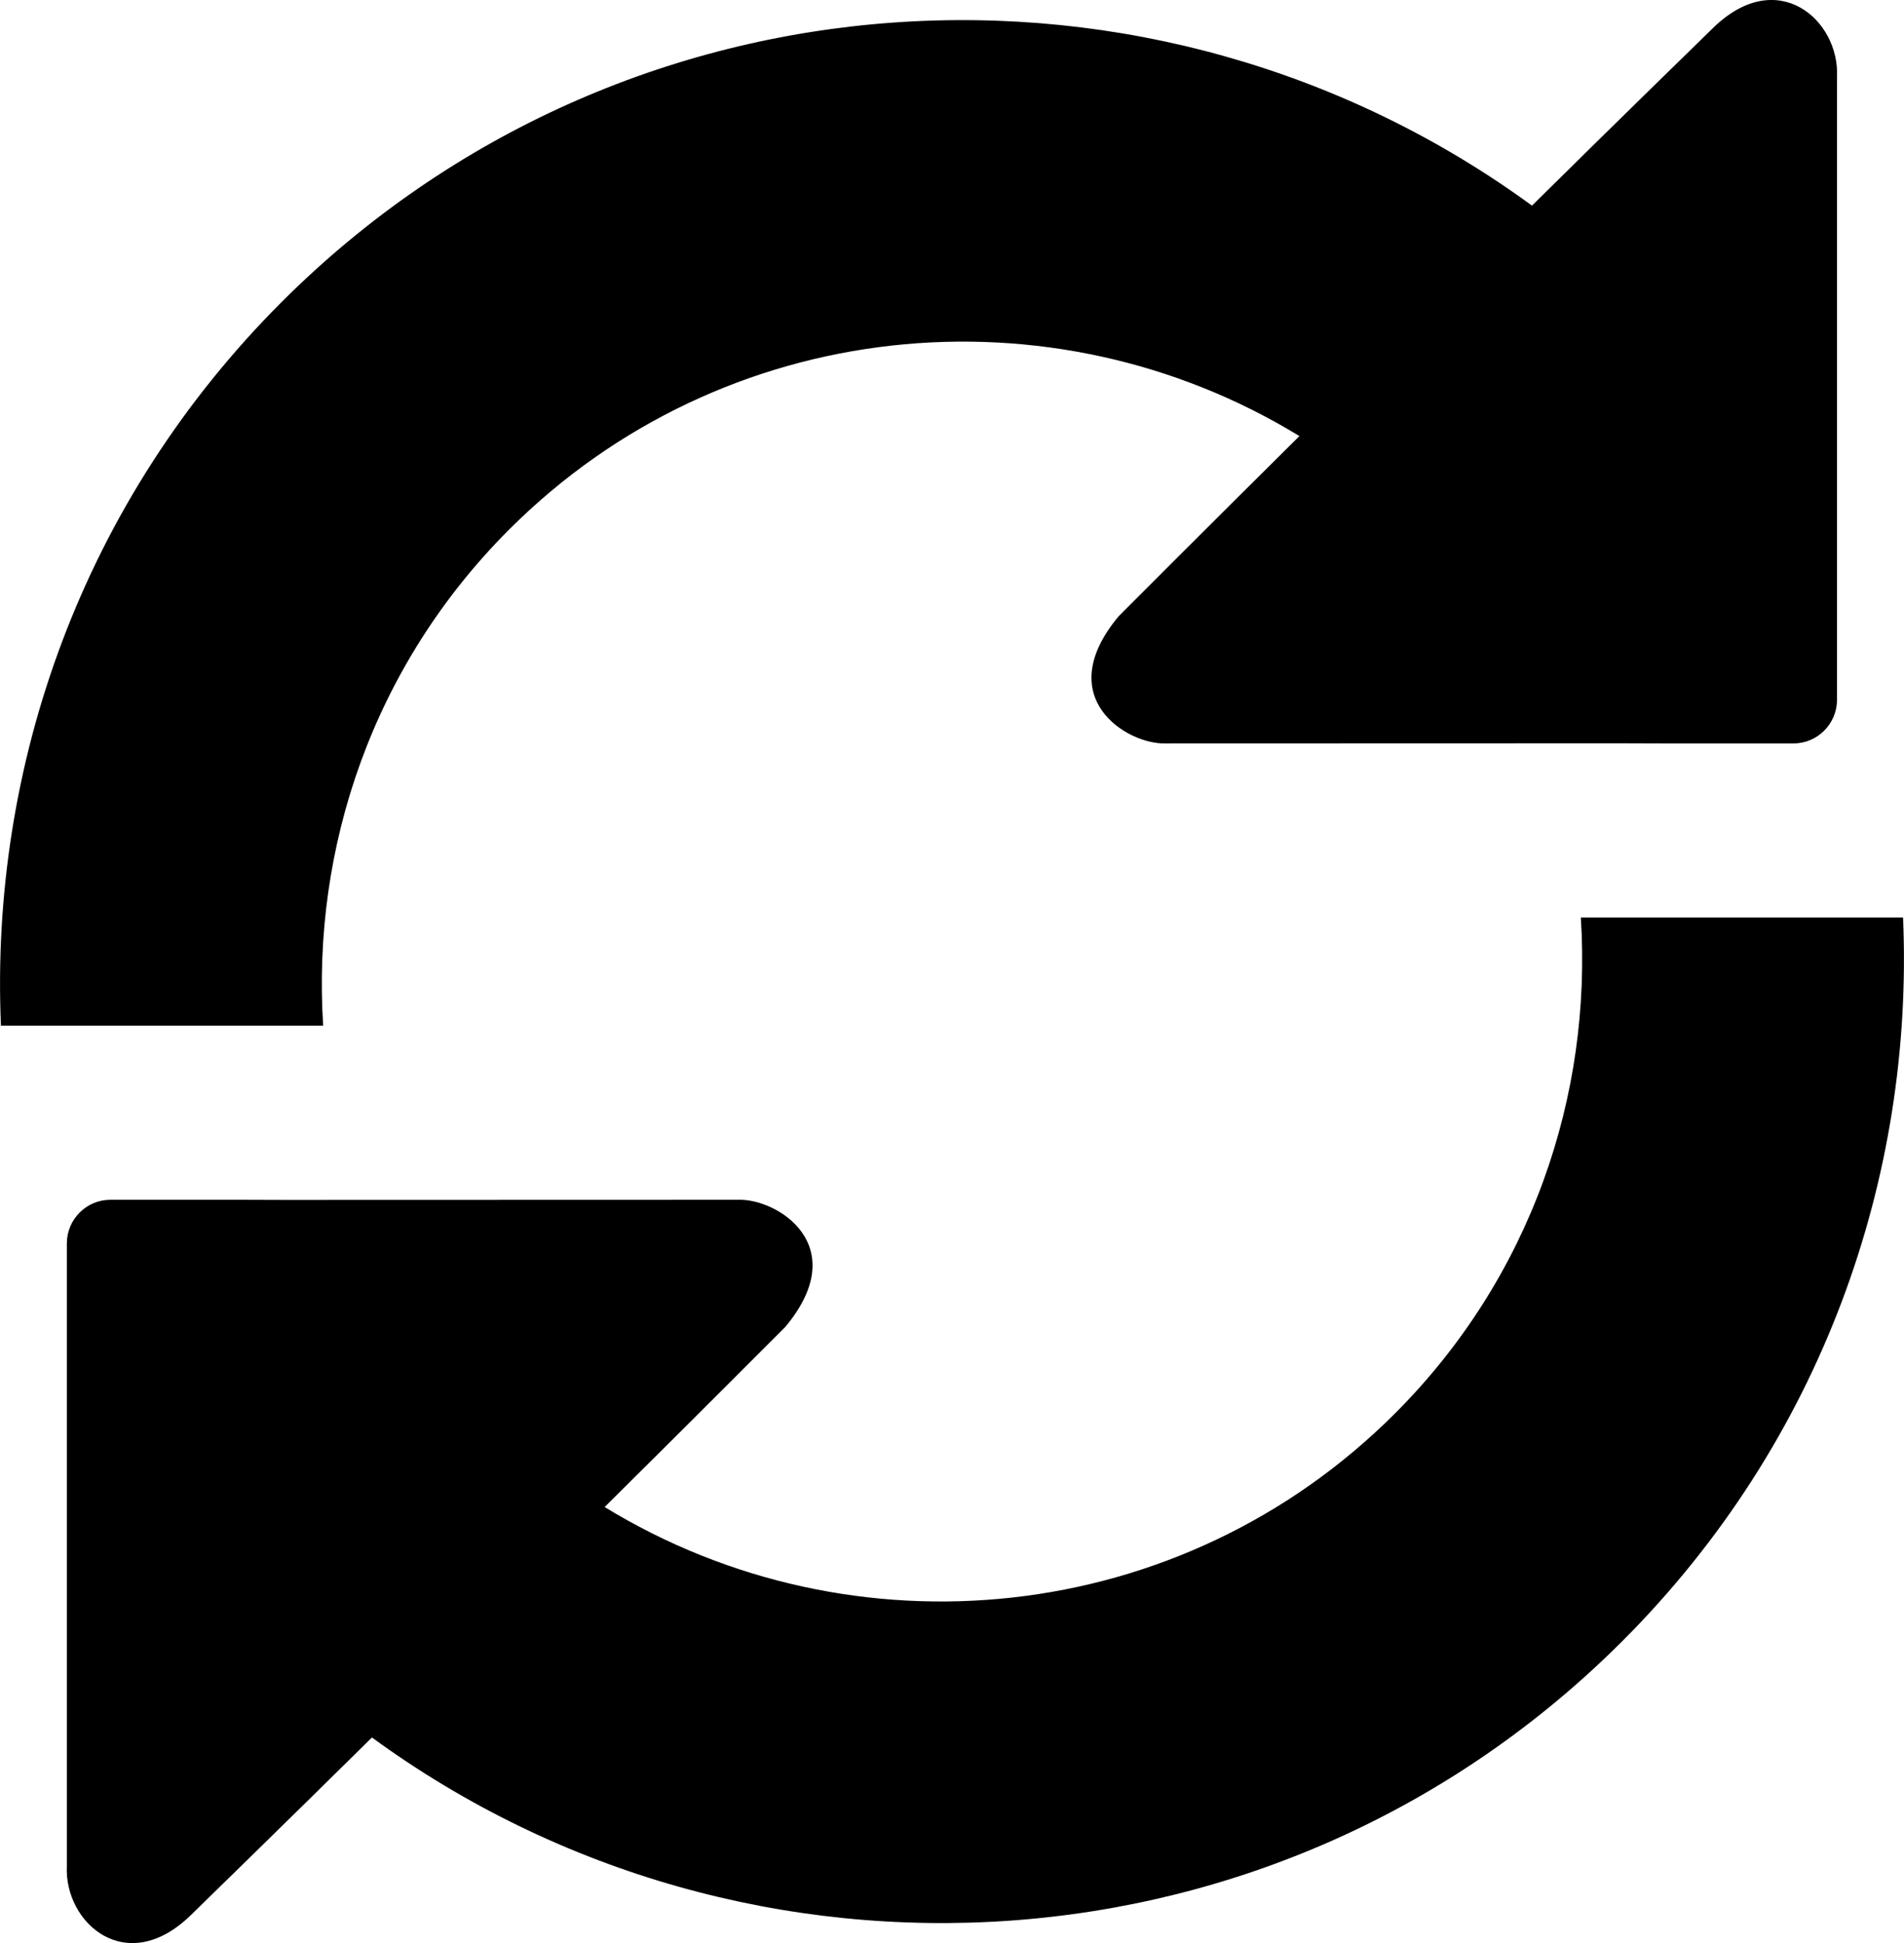
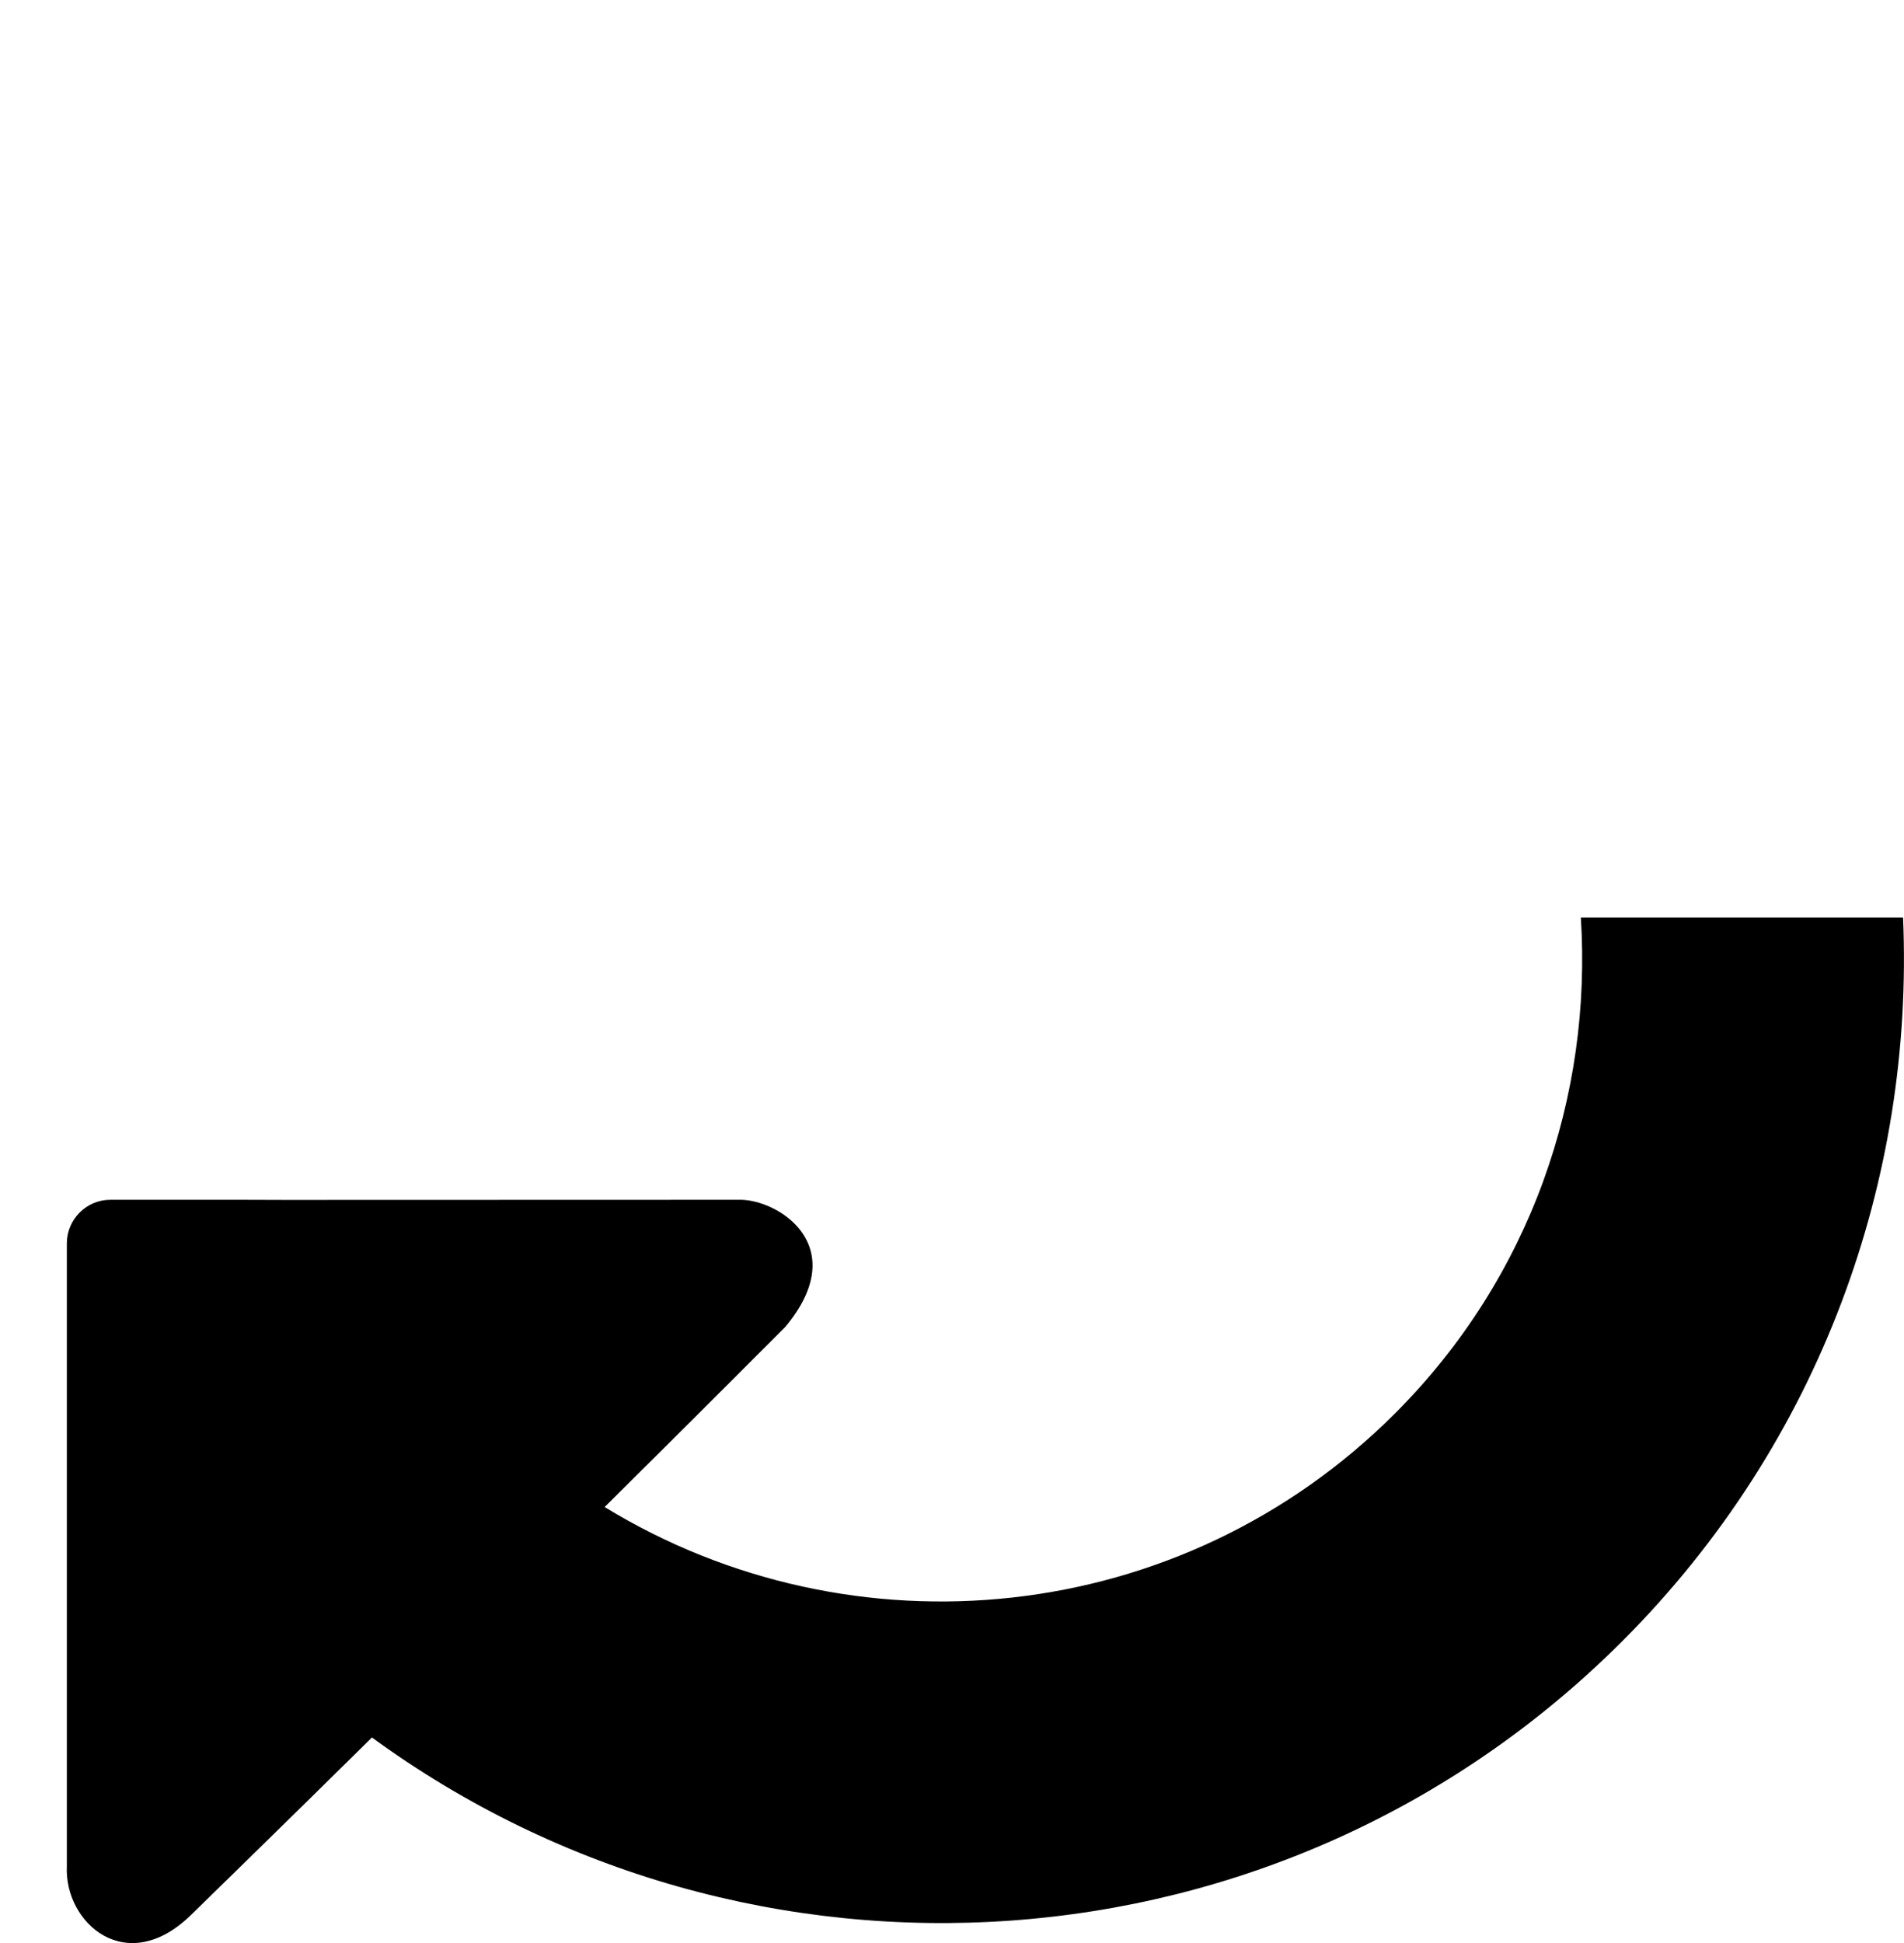
<svg xmlns="http://www.w3.org/2000/svg" enable-background="new 0 0 28.539 29.123" height="29.123px" id="Capa_1" version="1.1" viewBox="0 0 28.539 29.123" width="28.539px" xml:space="preserve">
  <g>
-     <path d="M7.63,7.938c3.215-3.215,8.132-3.674,11.847-1.402c-1.259,1.246-2.711,2.702-2.711,2.702   c-1.016,1.219,0.125,1.922,0.705,1.904l6.789-0.002c0.358,0,0.651,0.002,0.651,0.002s0.296,0,0.655,0h1.317   c0.359,0,0.651-0.293,0.652-0.653V1.154c0.042-0.854-0.896-1.682-1.864-0.729c0,0-1.602,1.561-2.708,2.657   C17.305-1.051,9.331-0.583,4.22,4.528C1.238,7.51-0.153,11.466,0.014,15.373h4.83C4.673,12.703,5.589,9.979,7.63,7.938z" />
    <path d="M23.695,13.75c0.171,2.67-0.745,5.394-2.786,7.435c-3.216,3.215-8.131,3.674-11.846,1.402   c1.258-1.246,2.71-2.702,2.71-2.702c1.016-1.219-0.125-1.922-0.705-1.903l-6.789,0.002c-0.358,0-0.651-0.002-0.651-0.002   s-0.296,0-0.655,0H1.654c-0.359,0-0.651,0.293-0.652,0.652v9.335c-0.041,0.853,0.896,1.681,1.865,0.728   c0,0,1.601-1.561,2.708-2.656c5.66,4.134,13.633,3.666,18.743-1.445c2.981-2.982,4.373-6.938,4.207-10.845H23.695z" />
  </g>
</svg>